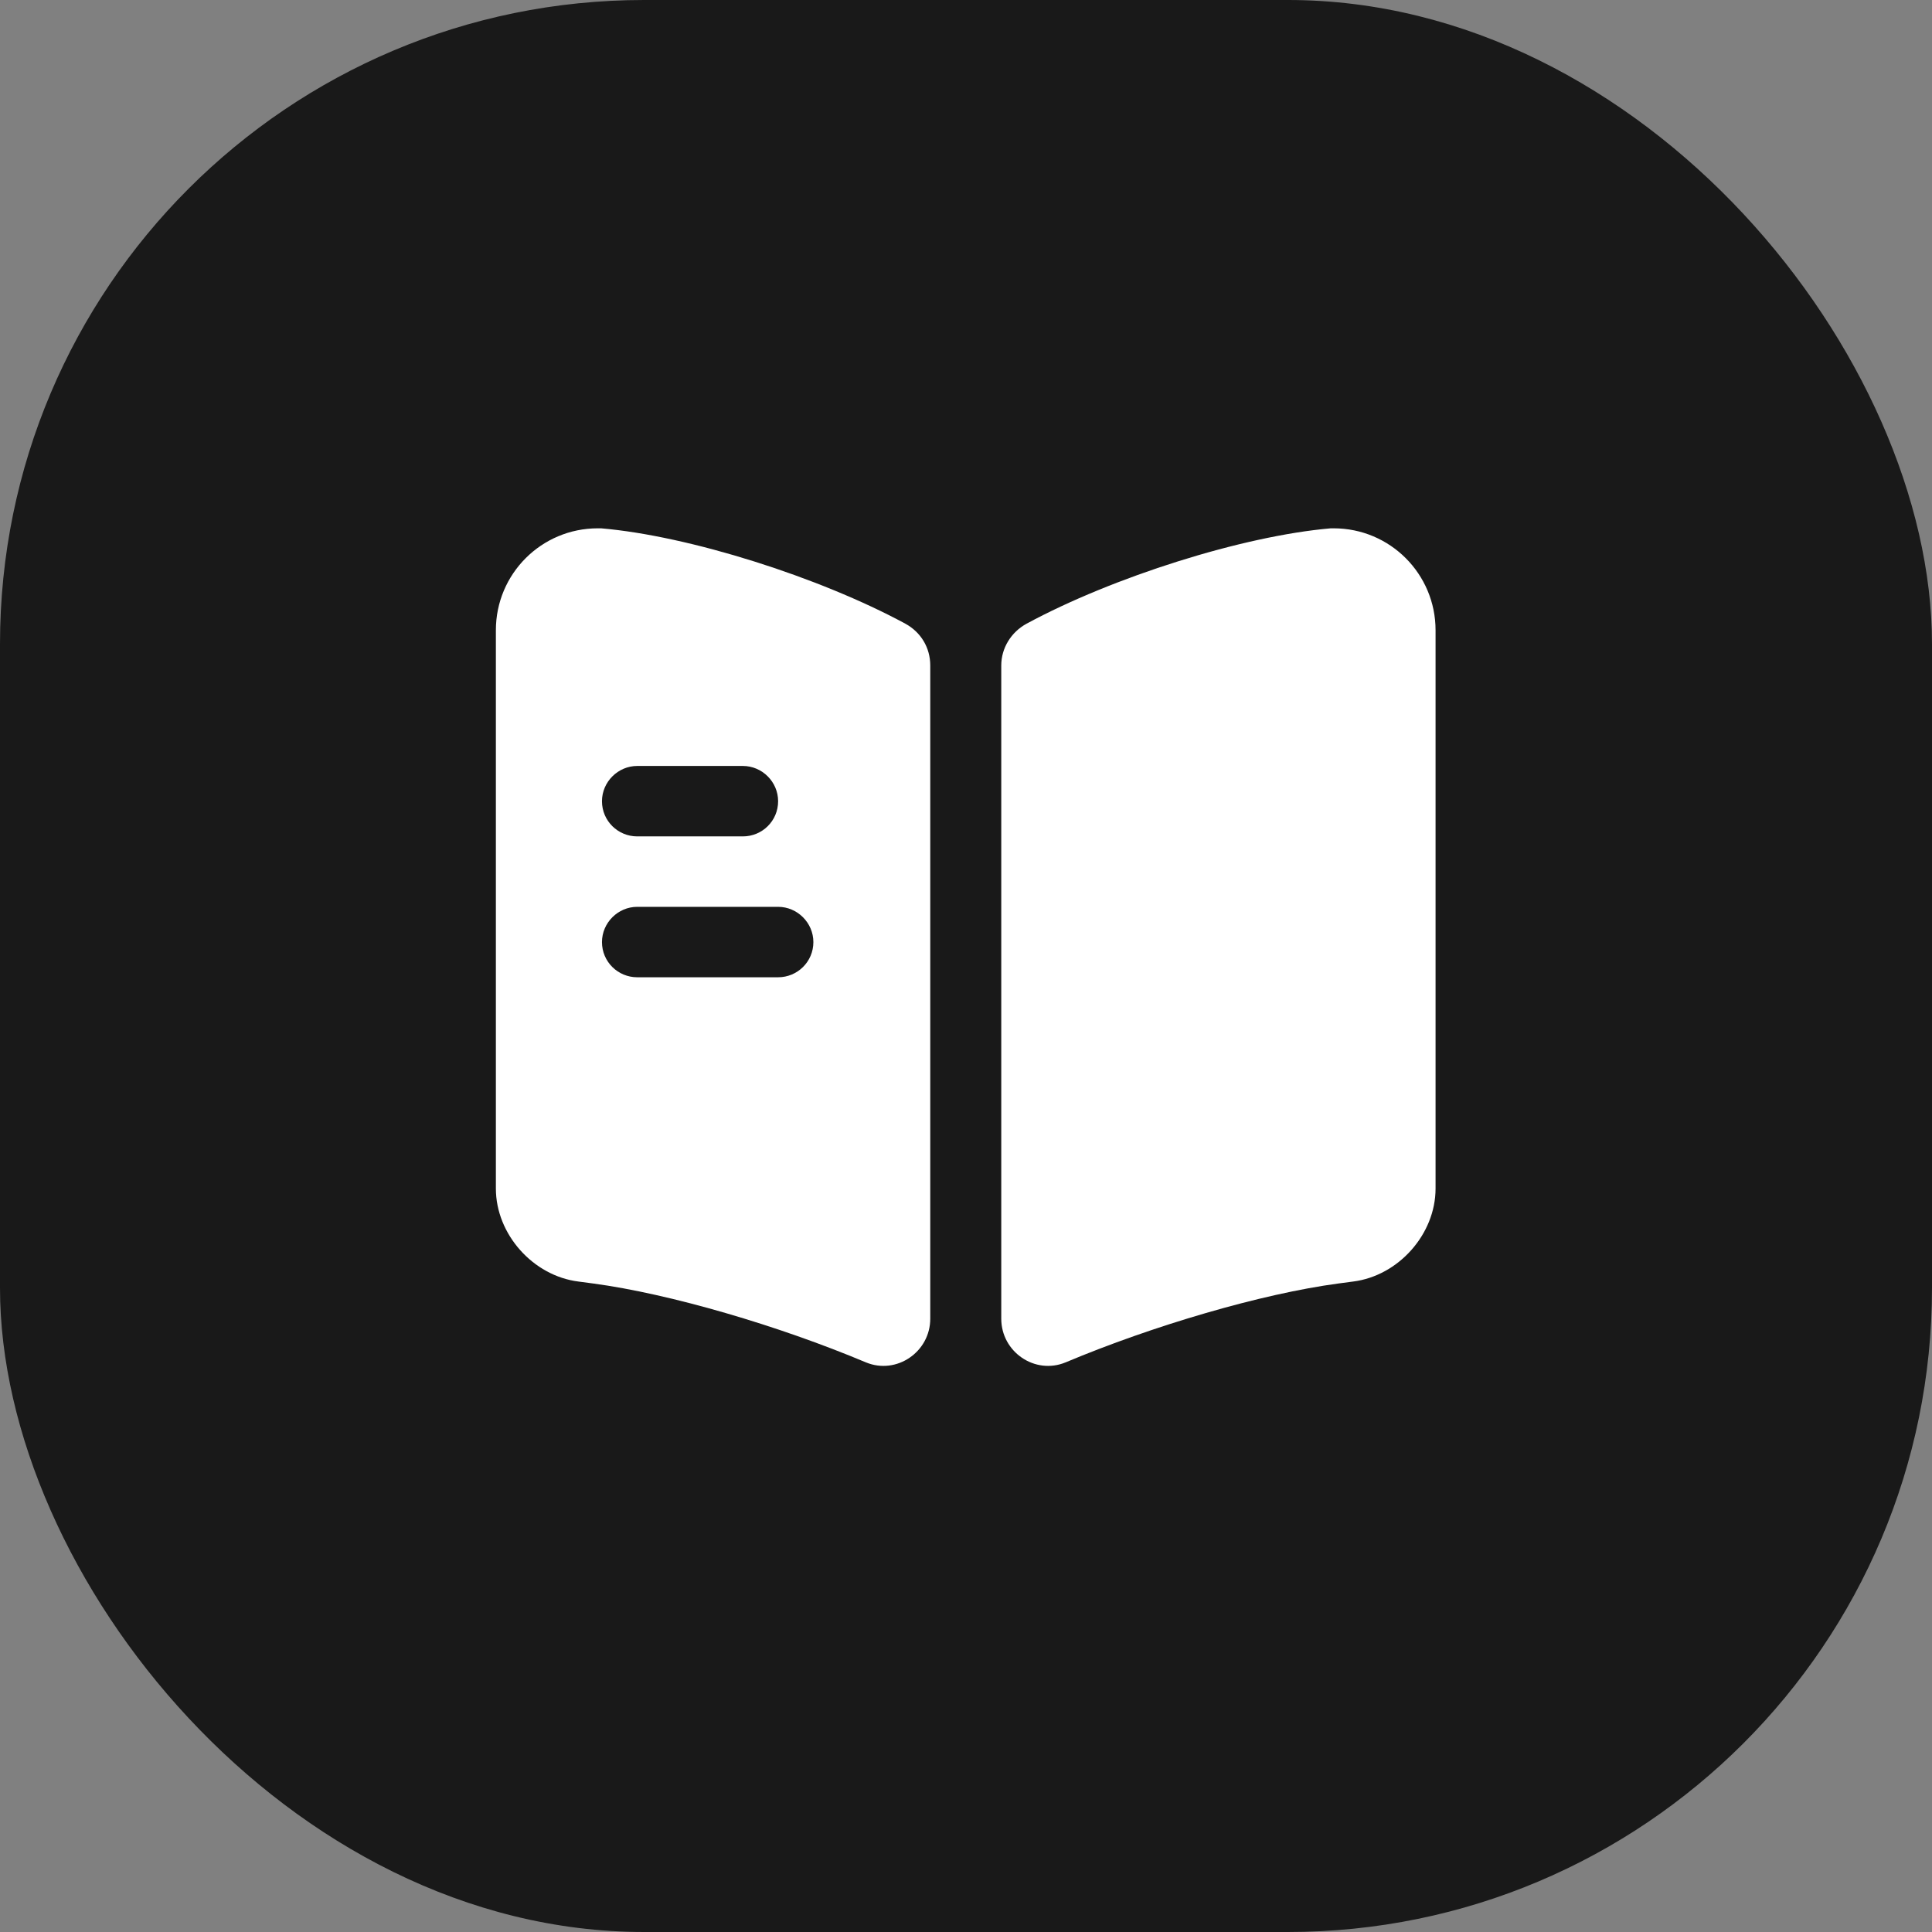
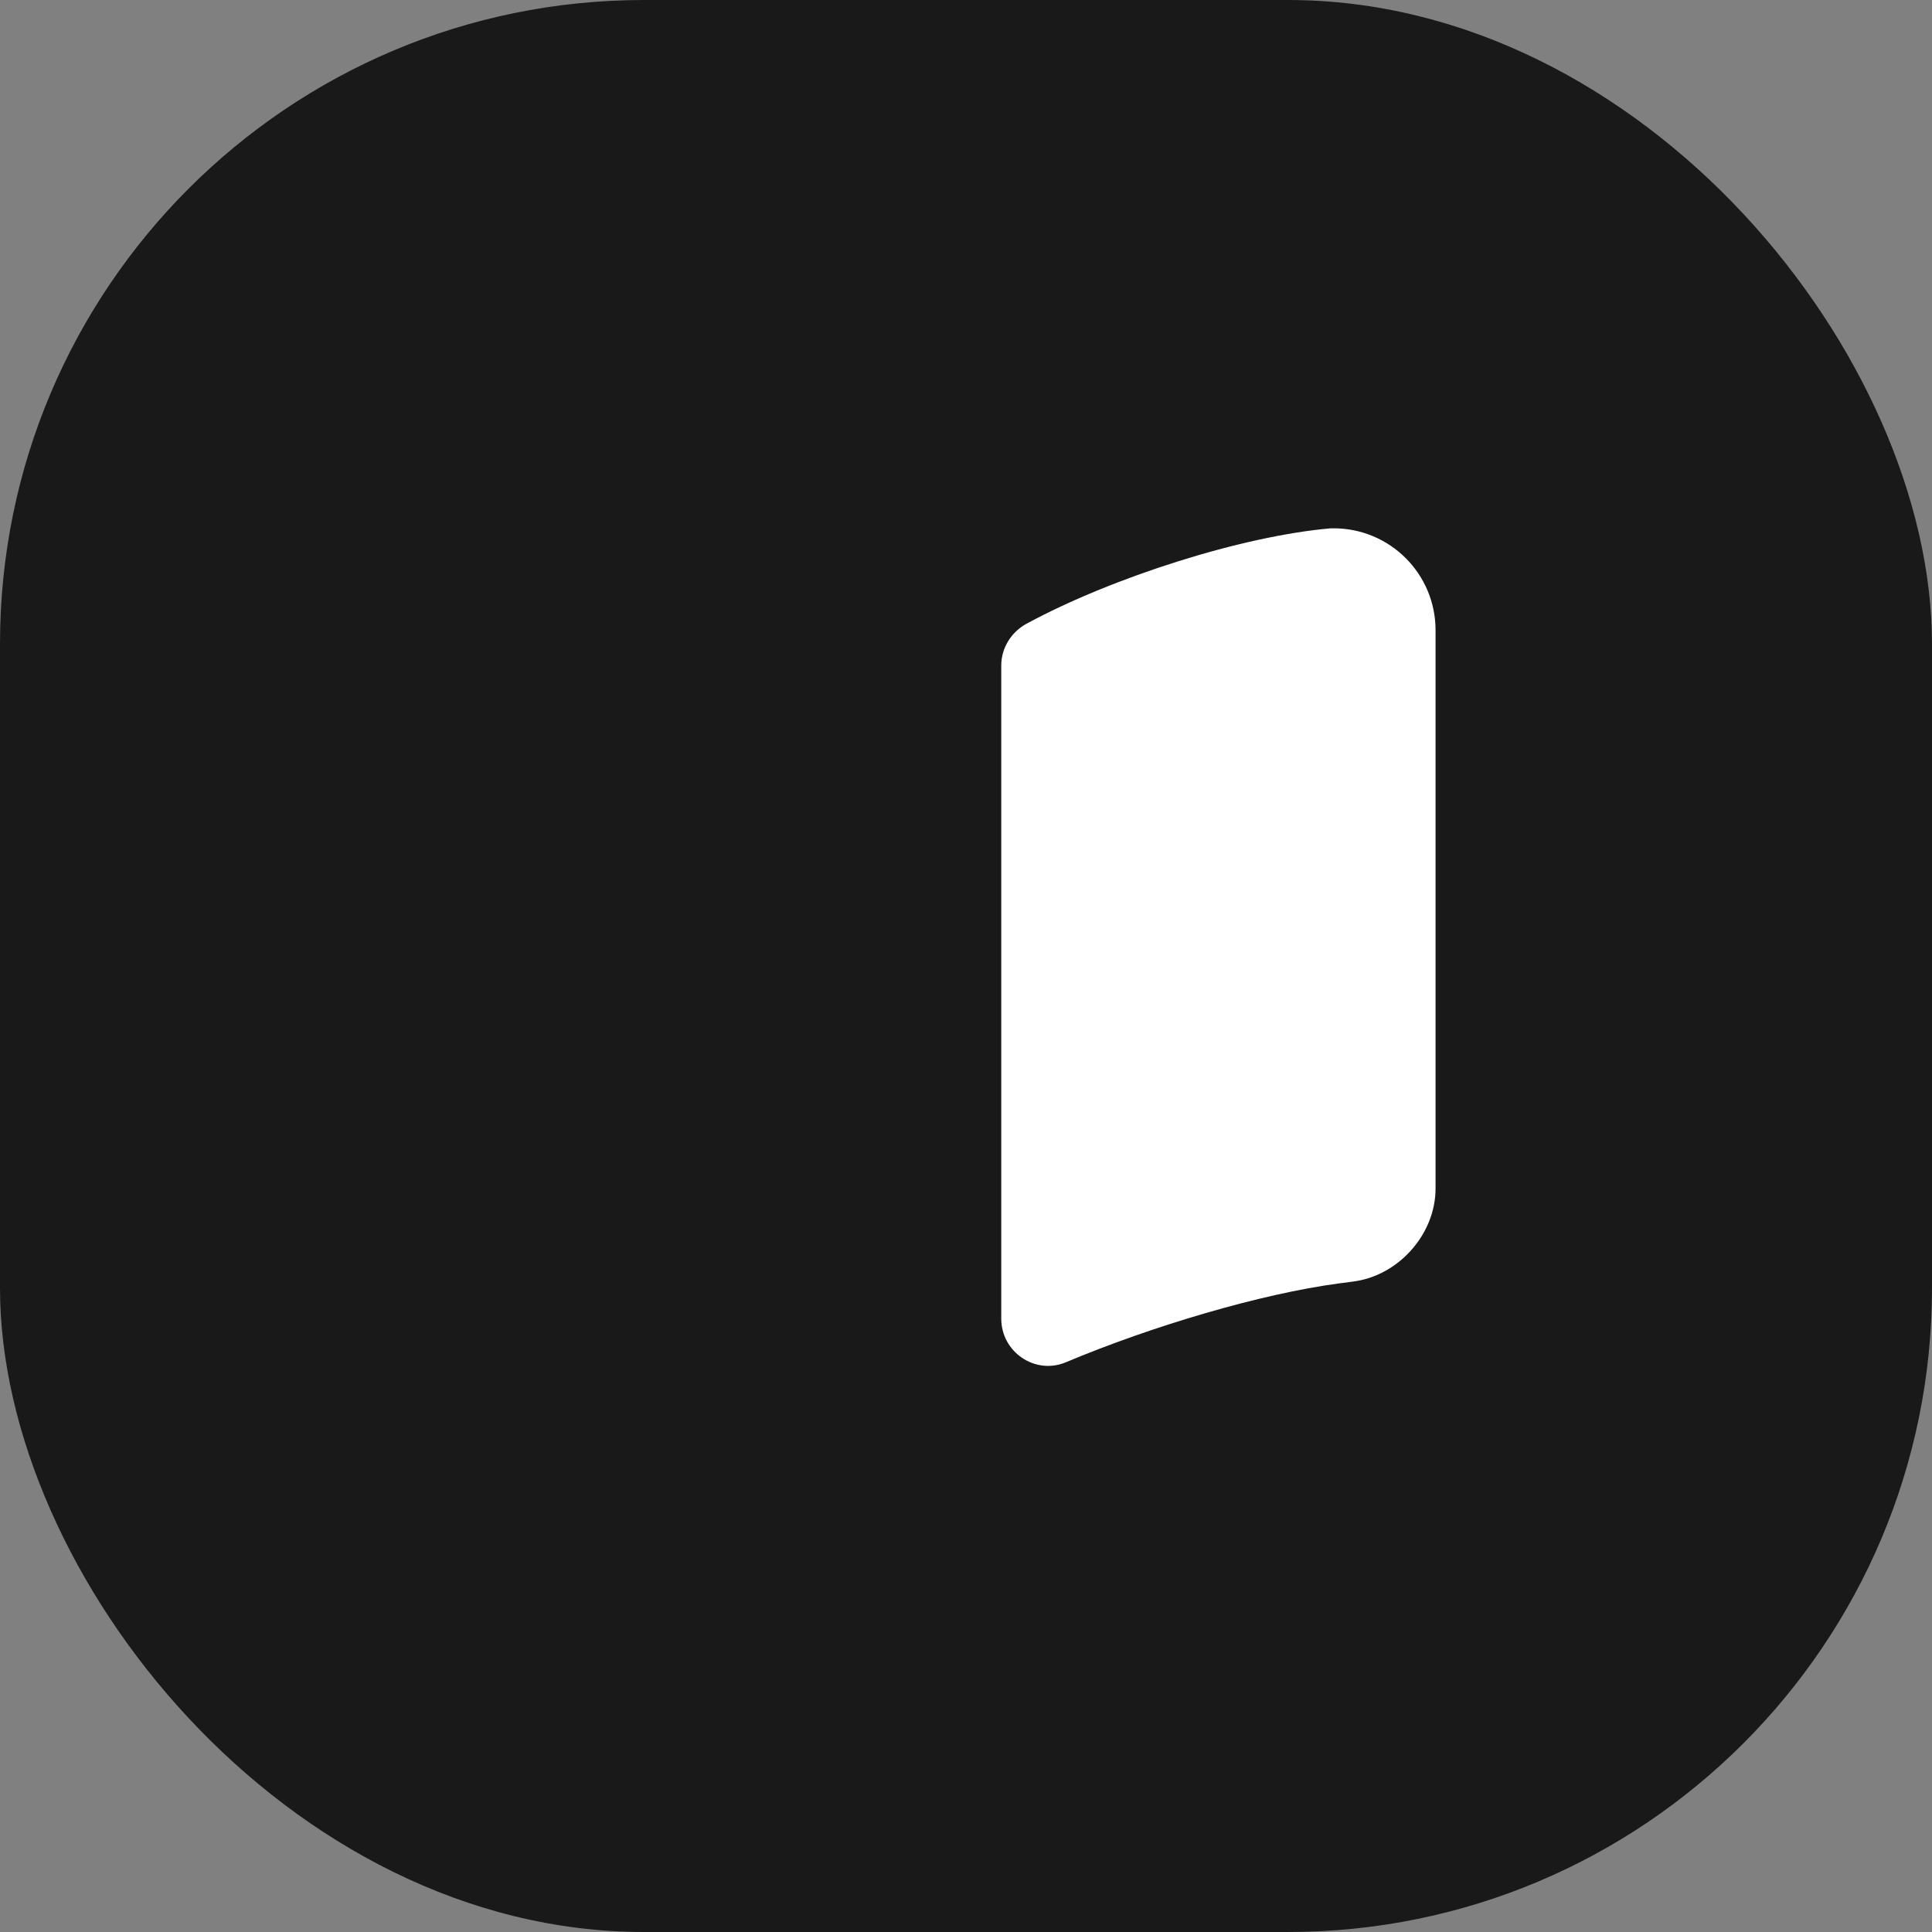
<svg xmlns="http://www.w3.org/2000/svg" width="24" height="24" viewBox="0 0 24 24" fill="none">
  <rect x="0" y="0" width="24" height="24" fill="#808080" stroke="none" />
  <rect width="24" height="24" rx="8" fill="#191919" />
  <path d="M17.833 7.829V14.765C17.833 15.331 17.372 15.85 16.807 15.92L16.626 15.944C15.669 16.072 14.322 16.468 13.237 16.924C12.857 17.081 12.438 16.795 12.438 16.381V8.267C12.438 8.051 12.56 7.853 12.752 7.748C13.82 7.17 15.436 6.657 16.532 6.563H16.567C17.267 6.563 17.833 7.129 17.833 7.829Z" fill="white" />
-   <path d="M11.247 7.748C10.179 7.17 8.563 6.657 7.467 6.563H7.426C6.726 6.563 6.16 7.129 6.16 7.829V14.765C6.16 15.331 6.621 15.85 7.187 15.92L7.368 15.944C8.324 16.072 9.672 16.468 10.757 16.924C11.136 17.081 11.556 16.795 11.556 16.381V8.267C11.556 8.045 11.439 7.853 11.247 7.748ZM7.916 9.515H9.228C9.468 9.515 9.666 9.713 9.666 9.953C9.666 10.198 9.468 10.39 9.228 10.39H7.916C7.677 10.39 7.478 10.198 7.478 9.953C7.478 9.713 7.677 9.515 7.916 9.515ZM9.666 12.14H7.916C7.677 12.14 7.478 11.948 7.478 11.703C7.478 11.463 7.677 11.265 7.916 11.265H9.666C9.905 11.265 10.104 11.463 10.104 11.703C10.104 11.948 9.905 12.14 9.666 12.14Z" fill="white" />
</svg>